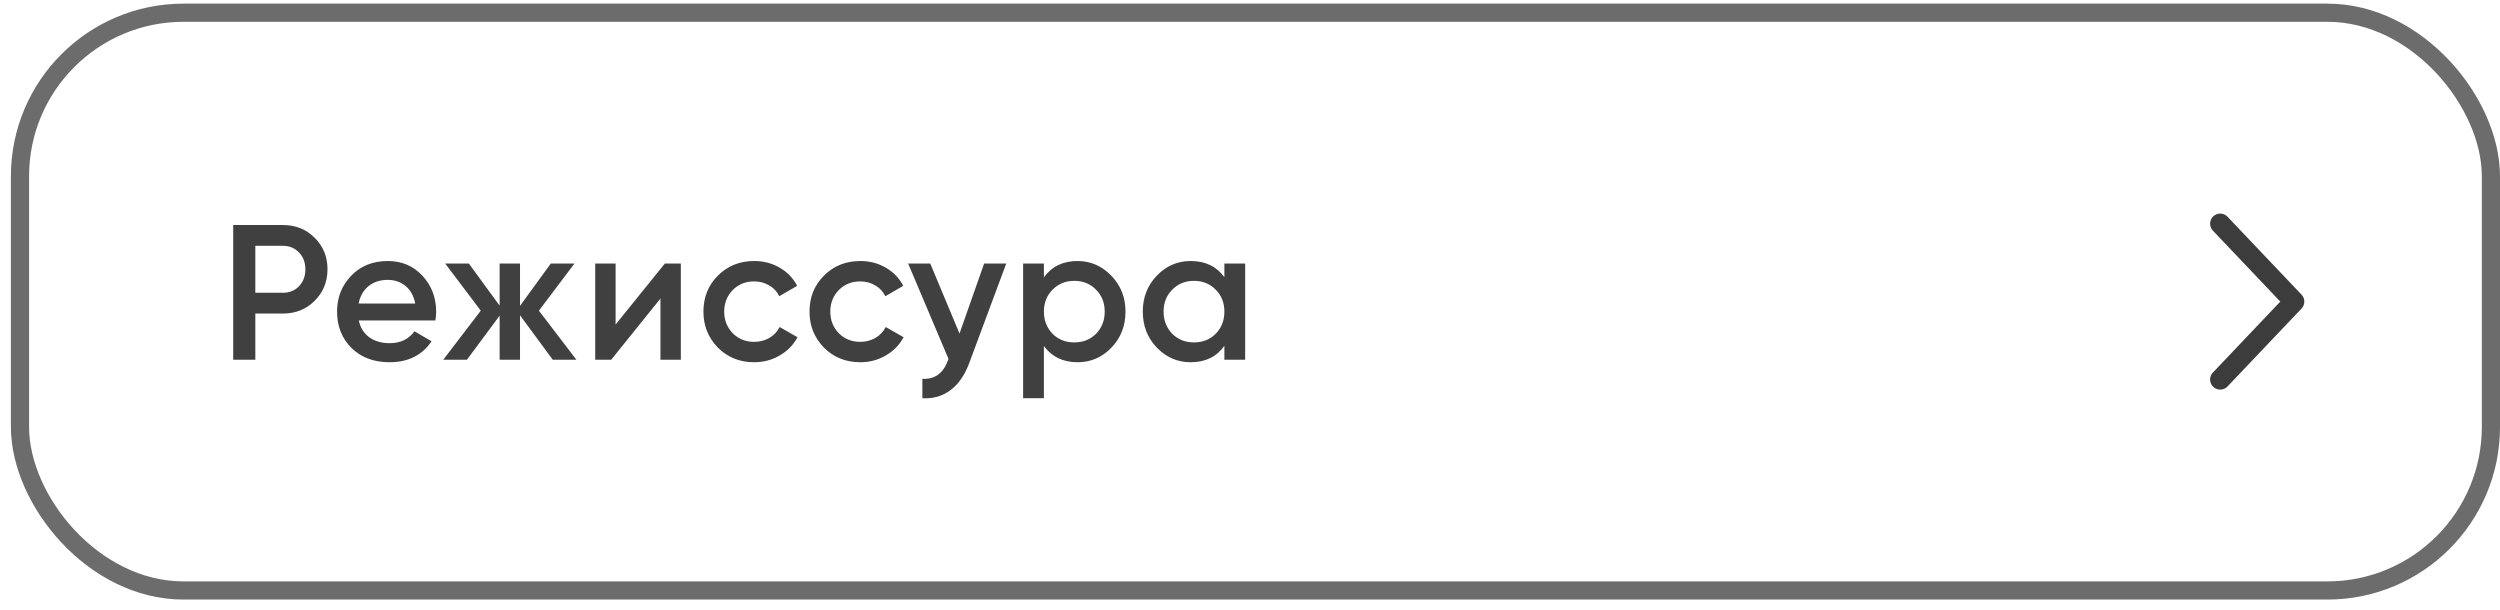
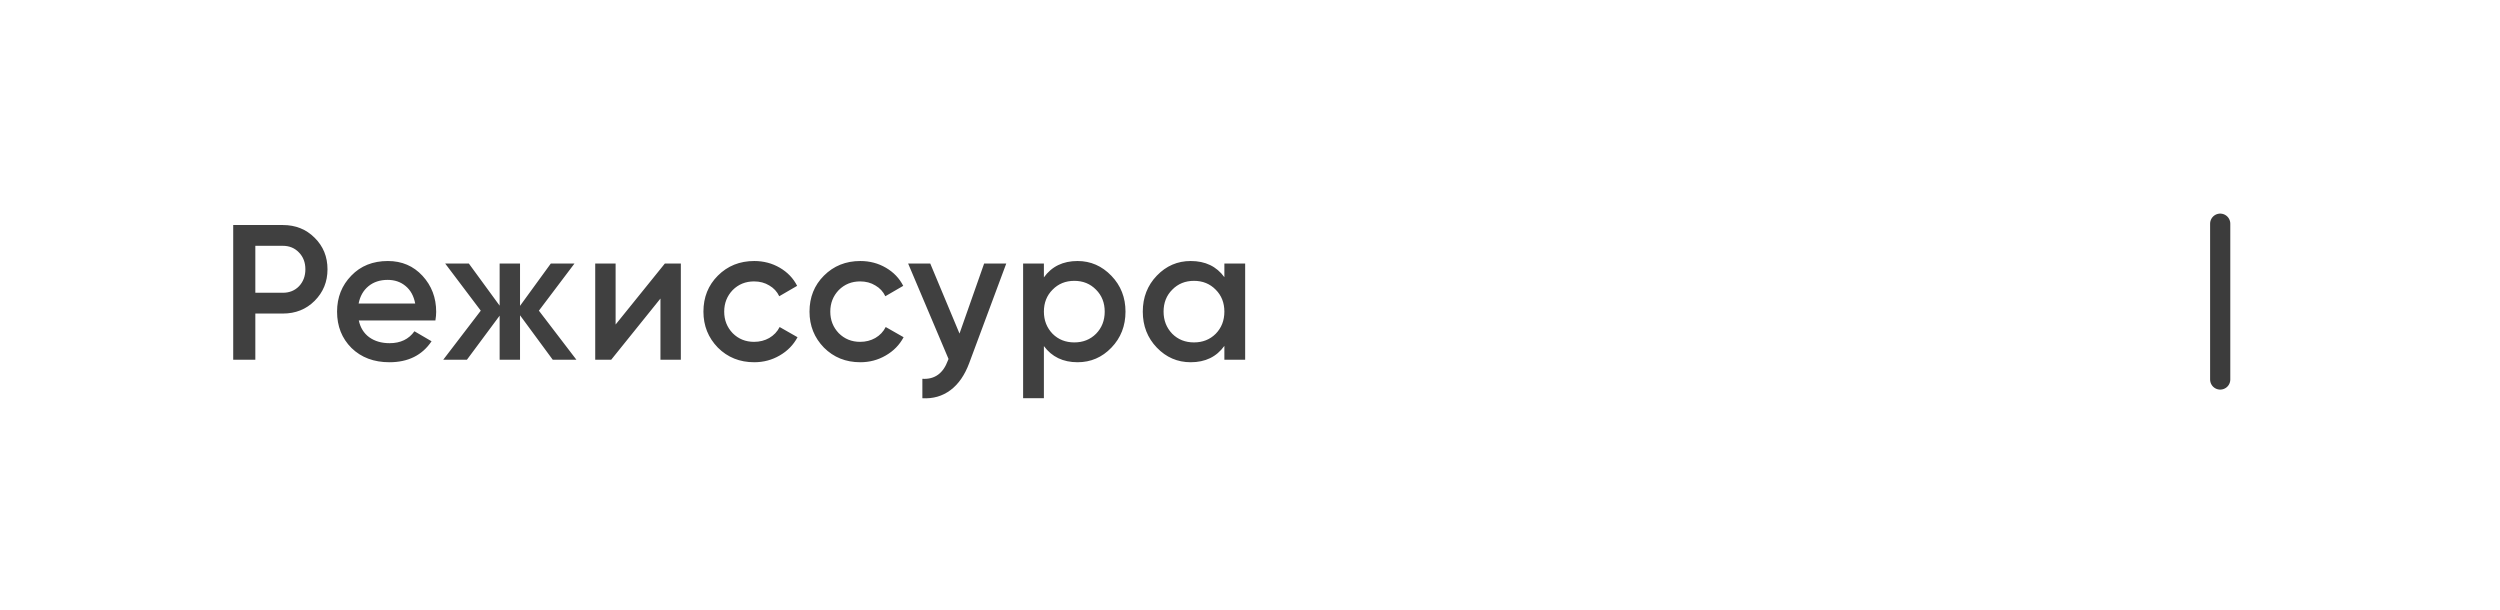
<svg xmlns="http://www.w3.org/2000/svg" width="172" height="42" viewBox="0 0 172 42" fill="none">
-   <rect x="1.375" y="0.875" width="170" height="39.75" rx="11.25" stroke="#6C6C6C" stroke-width="1.25" />
  <path d="M16.045 15.482H19.461C20.334 15.482 21.063 15.773 21.645 16.356C22.237 16.939 22.532 17.662 22.532 18.527C22.532 19.383 22.237 20.107 21.645 20.699C21.063 21.281 20.334 21.572 19.461 21.572H17.567V24.75H16.045V15.482ZM17.567 20.142H19.461C19.911 20.142 20.282 19.992 20.573 19.692C20.864 19.383 21.01 18.995 21.01 18.527C21.01 18.059 20.864 17.675 20.573 17.375C20.282 17.067 19.911 16.912 19.461 16.912H17.567V20.142ZM29.956 22.049H24.686C24.792 22.543 25.03 22.927 25.401 23.201C25.781 23.475 26.249 23.611 26.805 23.611C27.555 23.611 28.124 23.338 28.513 22.791L29.691 23.479C29.047 24.441 28.08 24.922 26.791 24.922C25.723 24.922 24.854 24.596 24.183 23.942C23.521 23.28 23.19 22.446 23.19 21.44C23.19 20.46 23.517 19.635 24.17 18.964C24.814 18.293 25.653 17.958 26.686 17.958C27.648 17.958 28.442 18.298 29.069 18.977C29.695 19.657 30.009 20.482 30.009 21.453C30.009 21.63 29.991 21.828 29.956 22.049ZM24.673 20.884H28.566C28.468 20.363 28.248 19.962 27.904 19.679C27.568 19.397 27.158 19.256 26.672 19.256C26.143 19.256 25.701 19.401 25.348 19.692C24.995 19.984 24.77 20.381 24.673 20.884ZM37.076 21.374L39.657 24.75H38.029L35.778 21.692V24.75H34.375V21.718L32.124 24.75H30.495L33.077 21.374L30.628 18.13H32.256L34.375 21.03V18.13H35.778V21.043L37.897 18.13H39.525L37.076 21.374ZM42.354 22.327L45.743 18.13H46.842V24.75H45.439V20.54L42.05 24.75H40.951V18.13H42.354V22.327ZM51.891 24.922C50.894 24.922 50.059 24.587 49.389 23.916C48.727 23.236 48.396 22.411 48.396 21.44C48.396 20.451 48.727 19.626 49.389 18.964C50.059 18.293 50.894 17.958 51.891 17.958C52.535 17.958 53.122 18.112 53.652 18.421C54.181 18.73 54.579 19.145 54.843 19.666L53.612 20.381C53.462 20.063 53.233 19.816 52.924 19.639C52.623 19.454 52.275 19.361 51.878 19.361C51.295 19.361 50.805 19.56 50.408 19.957C50.02 20.363 49.825 20.858 49.825 21.44C49.825 22.023 50.02 22.517 50.408 22.923C50.805 23.32 51.295 23.519 51.878 23.519C52.266 23.519 52.615 23.43 52.924 23.254C53.241 23.069 53.48 22.817 53.639 22.499L54.87 23.201C54.587 23.73 54.177 24.15 53.639 24.459C53.109 24.768 52.526 24.922 51.891 24.922ZM59.189 24.922C58.192 24.922 57.358 24.587 56.687 23.916C56.025 23.236 55.694 22.411 55.694 21.44C55.694 20.451 56.025 19.626 56.687 18.964C57.358 18.293 58.192 17.958 59.189 17.958C59.834 17.958 60.421 18.112 60.95 18.421C61.48 18.73 61.877 19.145 62.142 19.666L60.911 20.381C60.761 20.063 60.531 19.816 60.222 19.639C59.922 19.454 59.573 19.361 59.176 19.361C58.594 19.361 58.104 19.56 57.706 19.957C57.318 20.363 57.124 20.858 57.124 21.44C57.124 22.023 57.318 22.517 57.706 22.923C58.104 23.32 58.594 23.519 59.176 23.519C59.565 23.519 59.913 23.43 60.222 23.254C60.54 23.069 60.778 22.817 60.937 22.499L62.168 23.201C61.886 23.73 61.475 24.15 60.937 24.459C60.407 24.768 59.825 24.922 59.189 24.922ZM66.014 22.949L67.709 18.13H69.231L66.689 24.962C66.38 25.8 65.948 26.427 65.392 26.842C64.836 27.257 64.191 27.442 63.459 27.398V26.061C64.306 26.114 64.893 25.69 65.22 24.79L65.259 24.697L62.479 18.13H64.001L66.014 22.949ZM74.137 17.958C75.037 17.958 75.814 18.298 76.467 18.977C77.112 19.648 77.434 20.469 77.434 21.44C77.434 22.42 77.112 23.245 76.467 23.916C75.823 24.587 75.046 24.922 74.137 24.922C73.14 24.922 72.367 24.551 71.82 23.81V27.398H70.39V18.13H71.82V19.083C72.359 18.333 73.131 17.958 74.137 17.958ZM72.416 22.963C72.813 23.36 73.312 23.558 73.912 23.558C74.512 23.558 75.011 23.36 75.408 22.963C75.805 22.557 76.004 22.049 76.004 21.44C76.004 20.831 75.805 20.328 75.408 19.931C75.011 19.525 74.512 19.322 73.912 19.322C73.312 19.322 72.813 19.525 72.416 19.931C72.019 20.328 71.82 20.831 71.82 21.44C71.82 22.04 72.019 22.548 72.416 22.963ZM84.237 19.07V18.13H85.667V24.75H84.237V23.797C83.699 24.547 82.927 24.922 81.921 24.922C81.011 24.922 80.235 24.587 79.59 23.916C78.946 23.245 78.624 22.42 78.624 21.44C78.624 20.46 78.946 19.635 79.59 18.964C80.235 18.293 81.011 17.958 81.921 17.958C82.927 17.958 83.699 18.329 84.237 19.07ZM80.65 22.963C81.047 23.36 81.545 23.558 82.146 23.558C82.746 23.558 83.245 23.36 83.642 22.963C84.039 22.557 84.237 22.049 84.237 21.44C84.237 20.831 84.039 20.328 83.642 19.931C83.245 19.525 82.746 19.322 82.146 19.322C81.545 19.322 81.047 19.525 80.65 19.931C80.252 20.328 80.054 20.831 80.054 21.44C80.054 22.04 80.252 22.548 80.65 22.963Z" fill="#404040" />
-   <path d="M152.75 26.11L157.842 20.75L152.75 15.39" stroke="#3C3C3C" stroke-width="1.389" stroke-linecap="round" stroke-linejoin="round" />
+   <path d="M152.75 26.11L152.75 15.39" stroke="#3C3C3C" stroke-width="1.389" stroke-linecap="round" stroke-linejoin="round" />
</svg>